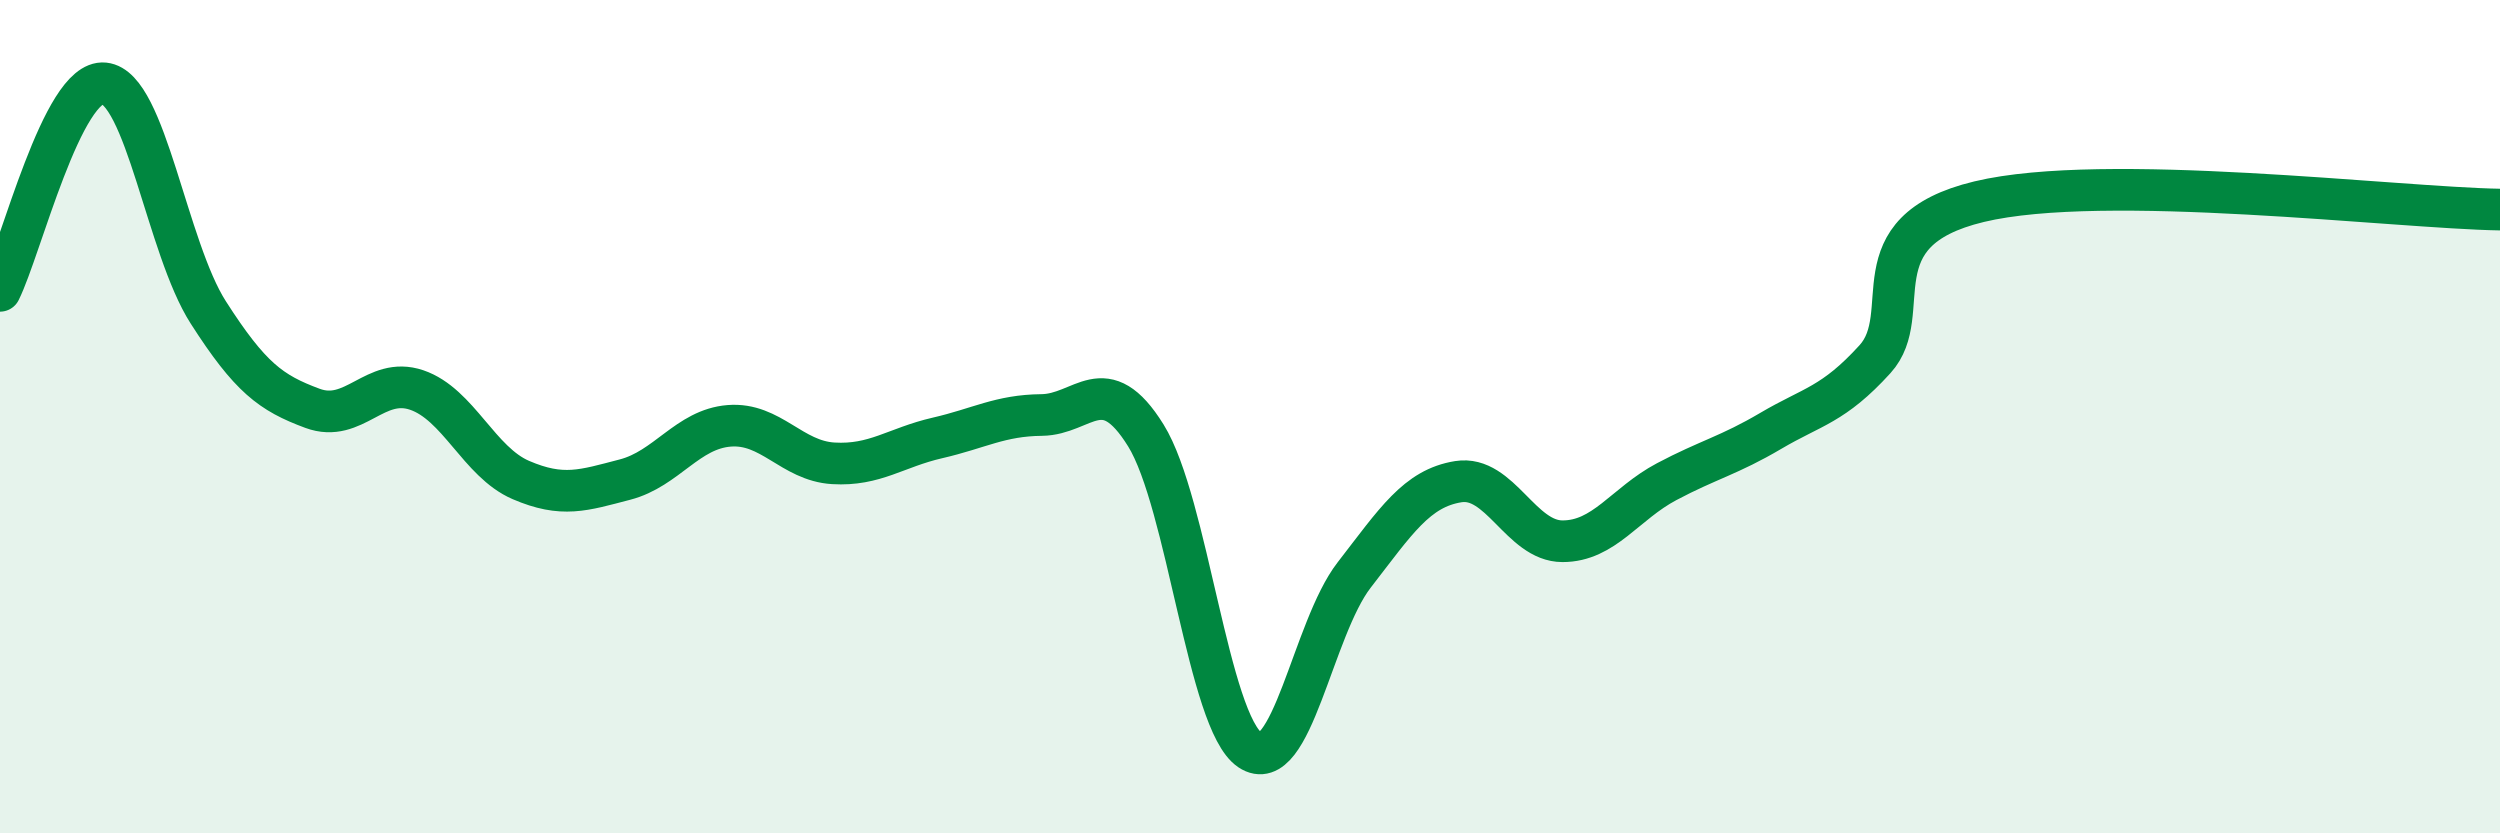
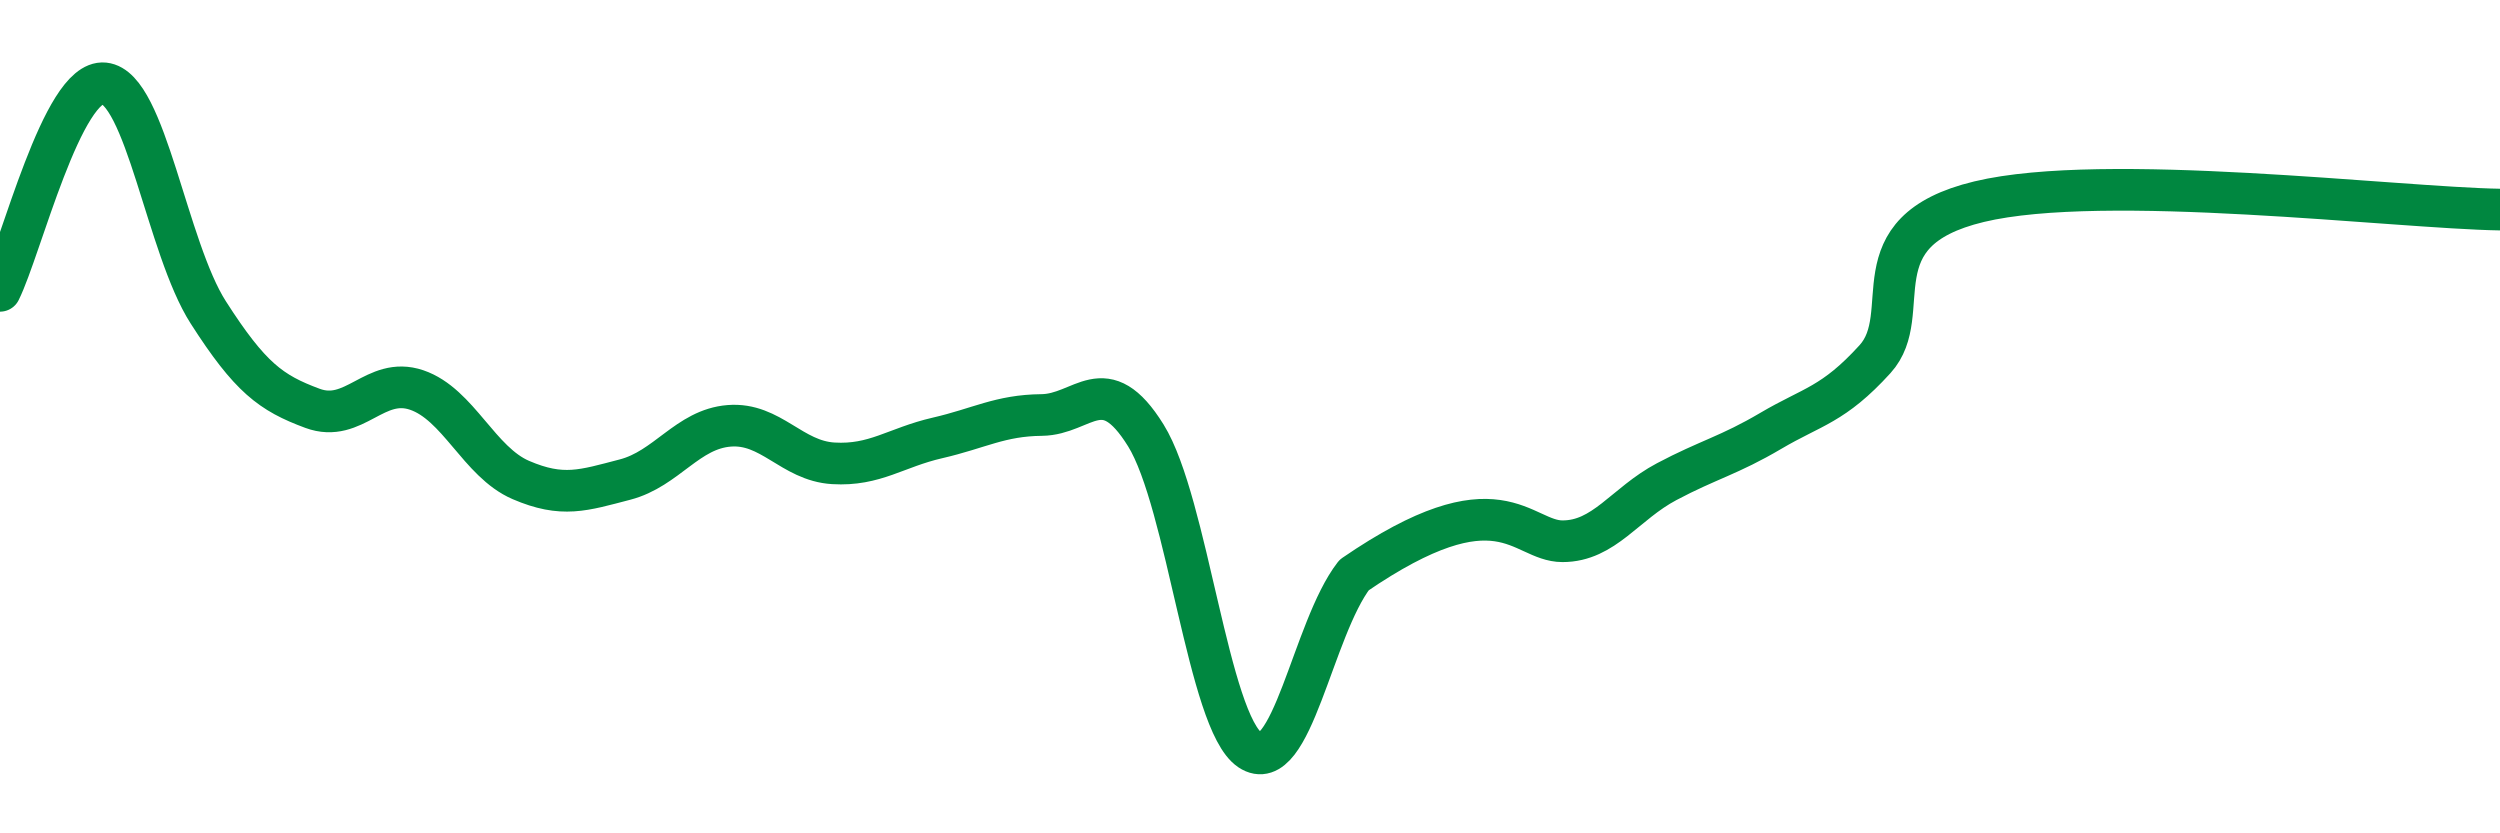
<svg xmlns="http://www.w3.org/2000/svg" width="60" height="20" viewBox="0 0 60 20">
-   <path d="M 0,6.98 C 0.5,5.98 1.5,1.9 2.5,2 C 3.5,2.1 4,5.94 5,7.5 C 6,9.06 6.5,9.43 7.5,9.8 C 8.5,10.17 9,9.02 10,9.36 C 11,9.7 11.5,11.09 12.5,11.52 C 13.5,11.95 14,11.77 15,11.51 C 16,11.25 16.5,10.3 17.5,10.22 C 18.5,10.14 19,11.06 20,11.12 C 21,11.18 21.5,10.74 22.5,10.51 C 23.5,10.28 24,9.97 25,9.96 C 26,9.95 26.5,8.84 27.5,10.45 C 28.5,12.06 29,17.33 30,18 C 31,18.67 31.5,15.09 32.5,13.8 C 33.5,12.51 34,11.72 35,11.56 C 36,11.4 36.5,12.99 37.5,12.99 C 38.5,12.99 39,12.09 40,11.56 C 41,11.03 41.5,10.93 42.5,10.34 C 43.5,9.75 44,9.72 45,8.62 C 46,7.52 44.5,5.56 47.5,4.84 C 50.5,4.12 57.5,4.99 60,5.03L60 20L0 20Z" fill="#008740" opacity="0.1" stroke-linecap="round" stroke-linejoin="round" />
-   <path d="M 0,6.98 C 0.5,5.98 1.5,1.9 2.5,2 C 3.5,2.1 4,5.94 5,7.5 C 6,9.06 6.5,9.43 7.5,9.8 C 8.5,10.17 9,9.02 10,9.36 C 11,9.7 11.5,11.09 12.5,11.52 C 13.5,11.95 14,11.77 15,11.51 C 16,11.25 16.5,10.3 17.5,10.22 C 18.5,10.14 19,11.06 20,11.12 C 21,11.18 21.5,10.74 22.5,10.51 C 23.5,10.28 24,9.97 25,9.96 C 26,9.95 26.5,8.84 27.5,10.45 C 28.5,12.06 29,17.33 30,18 C 31,18.67 31.5,15.09 32.5,13.8 C 33.5,12.51 34,11.72 35,11.56 C 36,11.4 36.5,12.99 37.5,12.99 C 38.5,12.99 39,12.09 40,11.56 C 41,11.03 41.5,10.93 42.5,10.34 C 43.5,9.75 44,9.72 45,8.62 C 46,7.52 44.5,5.56 47.5,4.84 C 50.5,4.12 57.5,4.99 60,5.03" stroke="#008740" stroke-width="1" fill="none" stroke-linecap="round" stroke-linejoin="round" />
+   <path d="M 0,6.98 C 0.5,5.98 1.5,1.9 2.5,2 C 3.5,2.1 4,5.94 5,7.5 C 6,9.06 6.5,9.43 7.5,9.8 C 8.5,10.17 9,9.02 10,9.36 C 11,9.7 11.5,11.09 12.5,11.52 C 13.5,11.95 14,11.77 15,11.51 C 16,11.25 16.5,10.3 17.5,10.22 C 18.5,10.14 19,11.06 20,11.12 C 21,11.18 21.5,10.74 22.5,10.51 C 23.5,10.28 24,9.97 25,9.96 C 26,9.95 26.5,8.84 27.5,10.45 C 28.5,12.06 29,17.33 30,18 C 31,18.67 31.5,15.09 32.5,13.8 C 36,11.4 36.5,12.99 37.5,12.99 C 38.5,12.99 39,12.09 40,11.56 C 41,11.03 41.5,10.93 42.5,10.34 C 43.5,9.75 44,9.72 45,8.62 C 46,7.52 44.5,5.56 47.5,4.84 C 50.5,4.12 57.5,4.99 60,5.03" stroke="#008740" stroke-width="1" fill="none" stroke-linecap="round" stroke-linejoin="round" />
</svg>